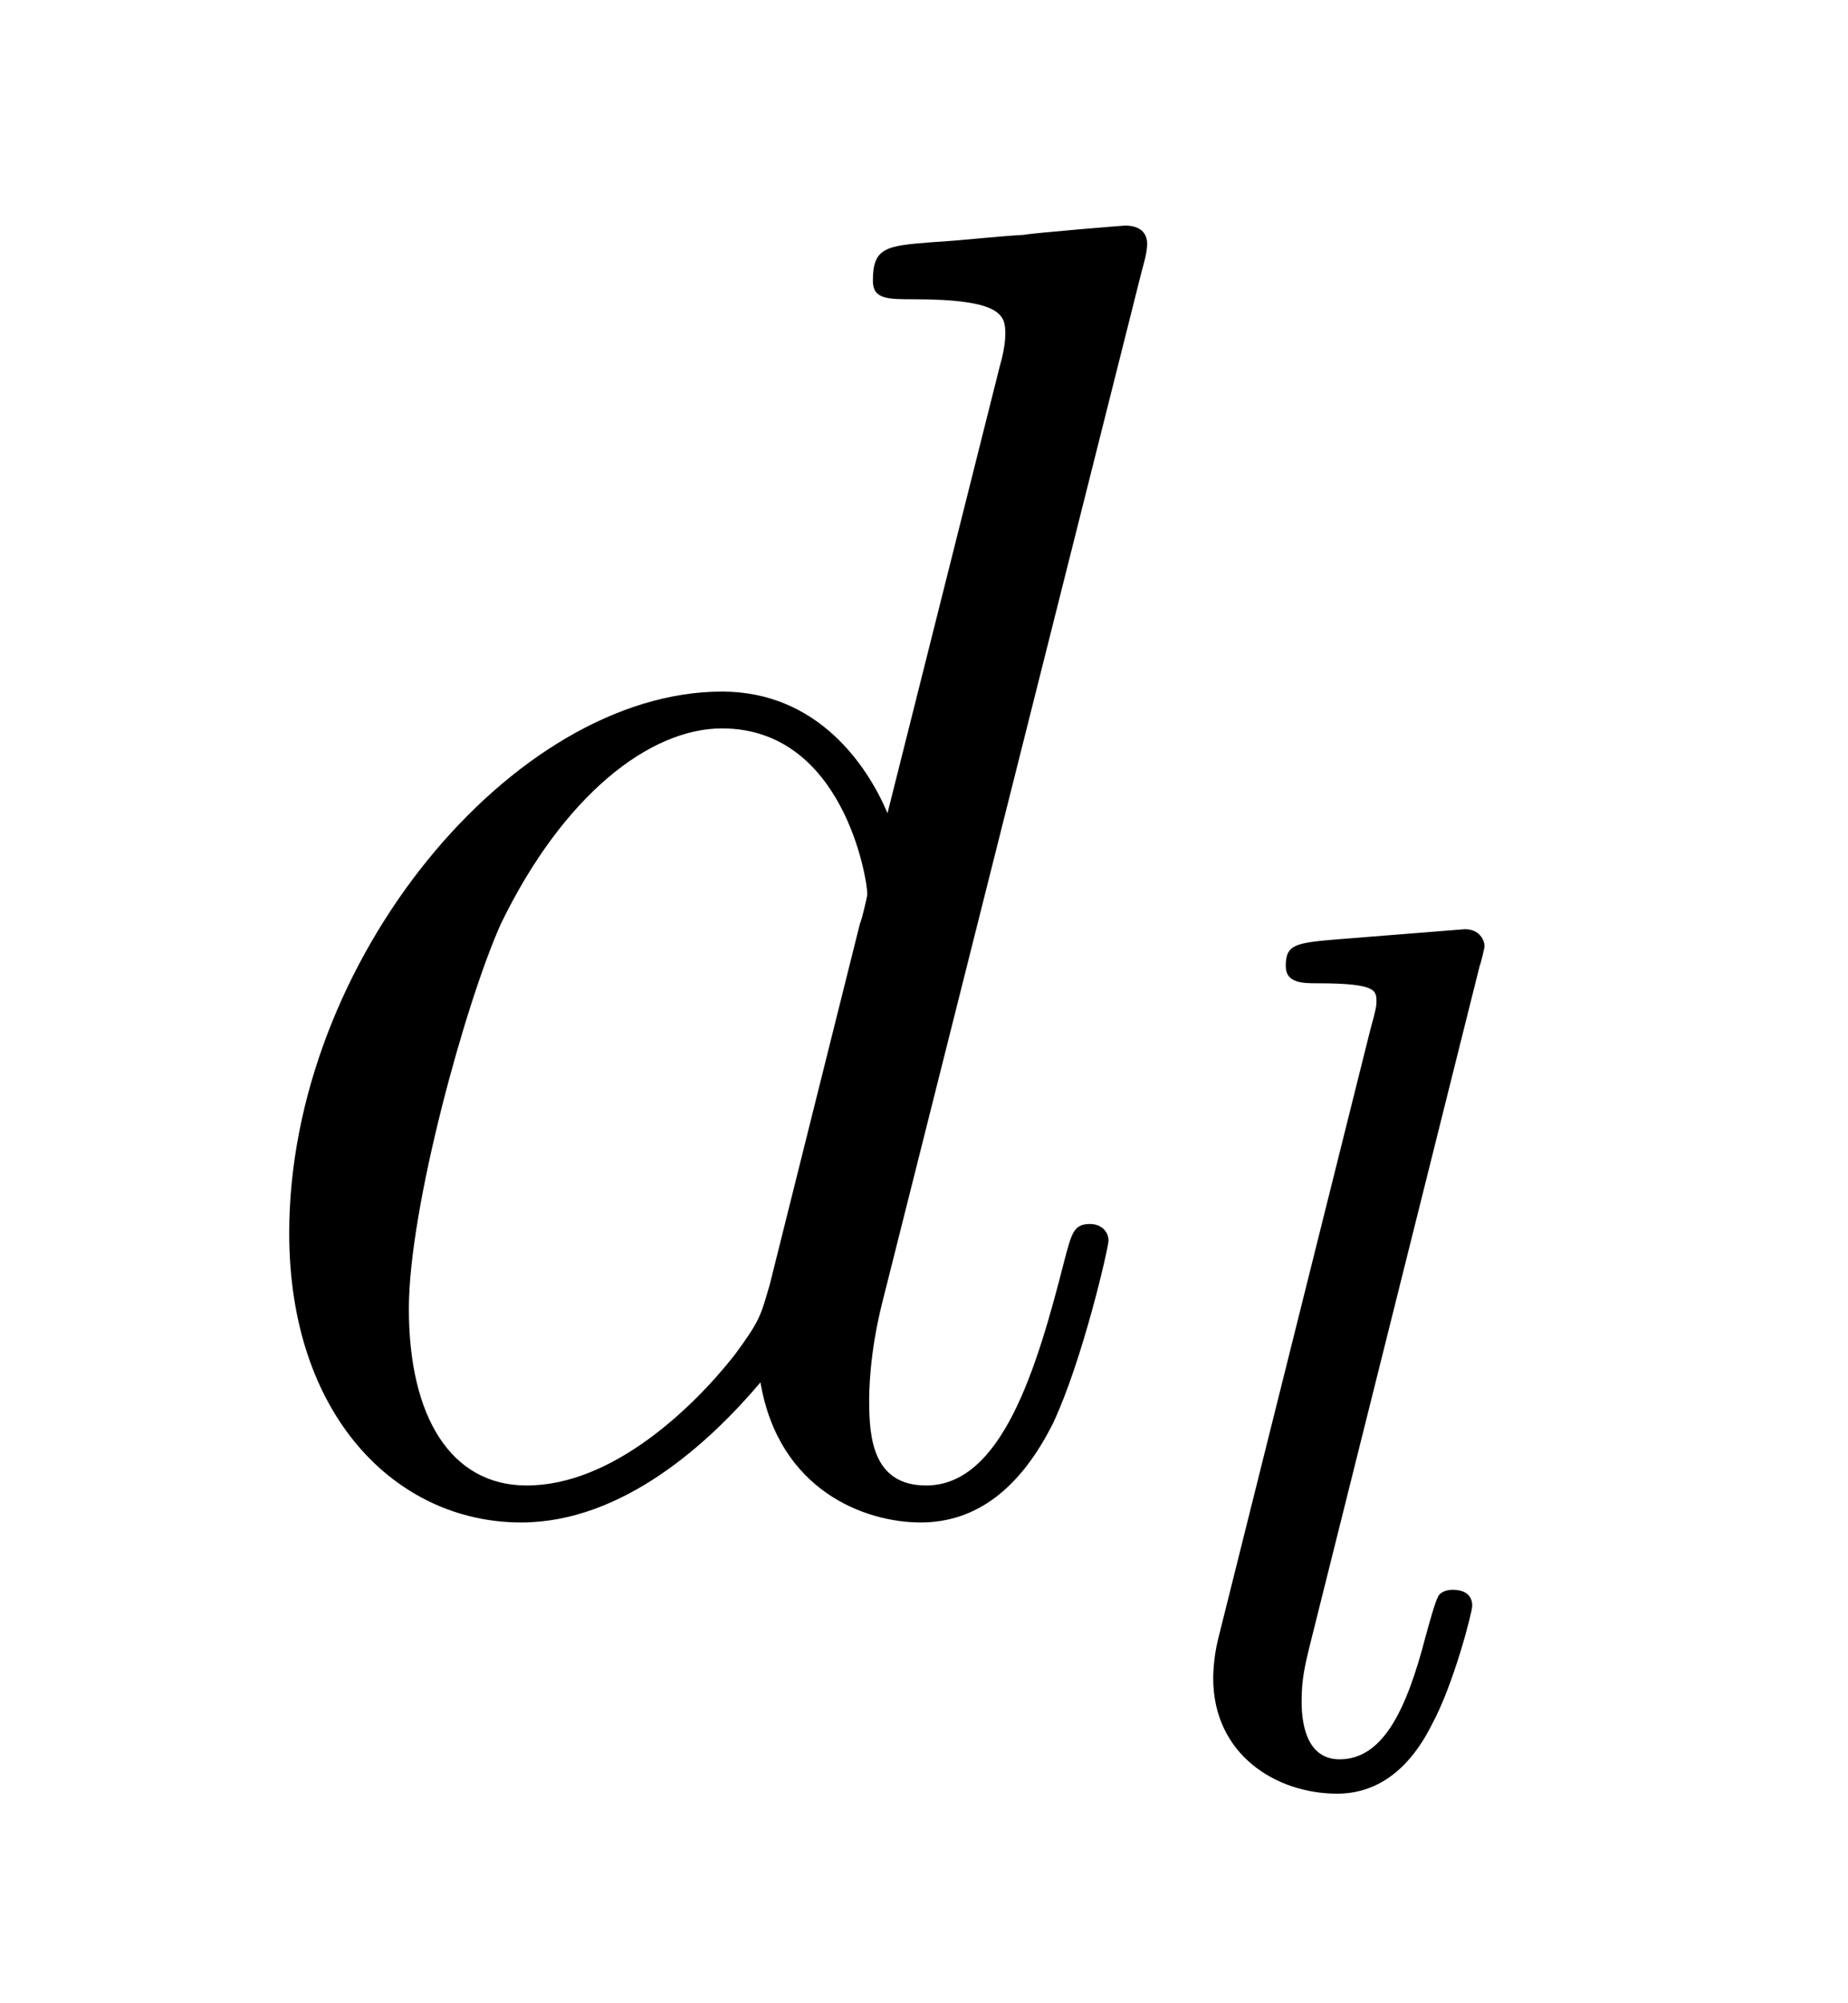
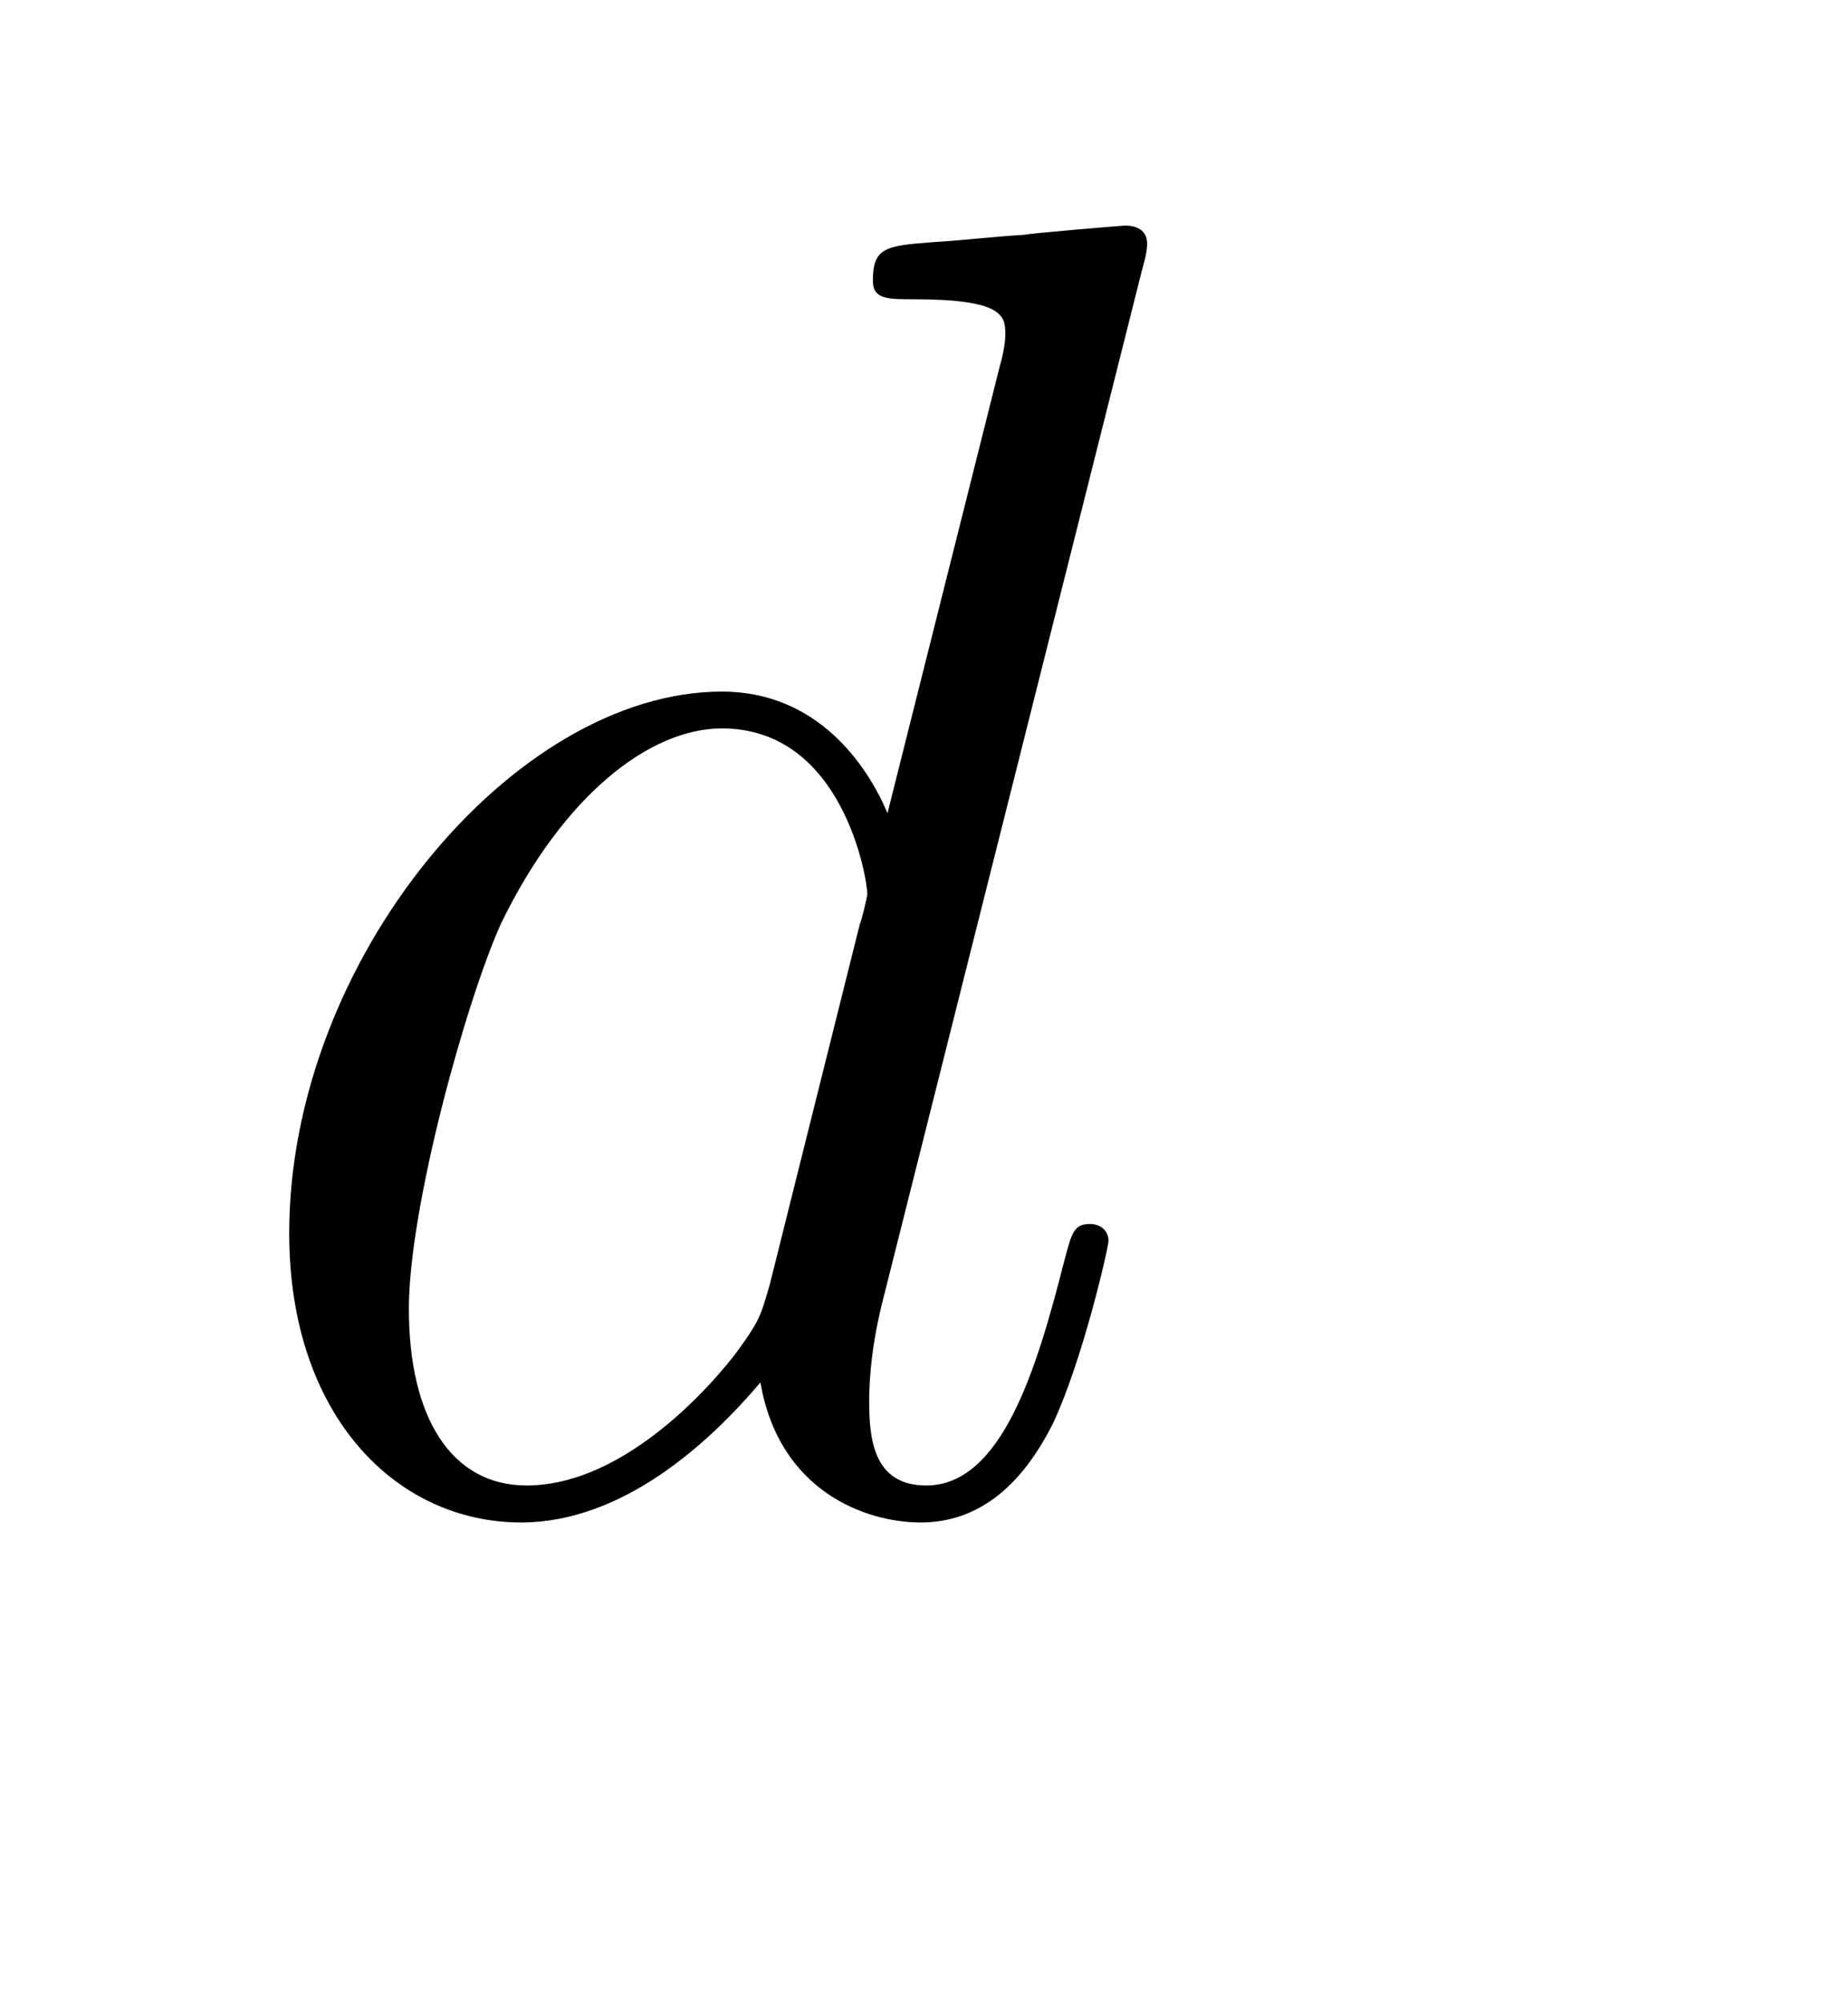
<svg xmlns="http://www.w3.org/2000/svg" version="1.1" width="12pt" height="13pt" viewBox="0 -13 12 13">
  <g id="page1">
    <g transform="matrix(1 0 0 -1 -127 651)">
      <path d="M134.413 662.237C134.425 662.285 134.449 662.357 134.449 662.417C134.449 662.536 134.329 662.536 134.305 662.536C134.293 662.536 133.707 662.488 133.648 662.476C133.445 662.464 133.265 662.441 133.05 662.428C132.751 662.405 132.668 662.393 132.668 662.178C132.668 662.058 132.763 662.058 132.931 662.058C133.516 662.058 133.528 661.95 133.528 661.831C133.528 661.759 133.504 661.663 133.493 661.627L132.763 658.723C132.632 659.033 132.309 659.512 131.688 659.512C130.337 659.512 128.878 657.767 128.878 655.997C128.878 654.814 129.572 654.12 130.384 654.12C131.042 654.12 131.604 654.634 131.938 655.029C132.058 654.324 132.62 654.12 132.978 654.12C133.337 654.12 133.624 654.336 133.839 654.766C134.03 655.173 134.198 655.902 134.198 655.949C134.198 656.009 134.15 656.057 134.078 656.057C133.971 656.057 133.959 655.997 133.911 655.818C133.732 655.113 133.504 654.36 133.014 654.36C132.668 654.36 132.644 654.67 132.644 654.909C132.644 654.957 132.644 655.208 132.728 655.543L134.413 662.237ZM131.998 655.662C131.938 655.459 131.938 655.435 131.771 655.208C131.508 654.873 130.982 654.36 130.42 654.36C129.93 654.36 129.655 654.802 129.655 655.507C129.655 656.165 130.026 657.503 130.253 658.006C130.659 658.842 131.221 659.273 131.688 659.273C132.476 659.273 132.632 658.293 132.632 658.197C132.632 658.185 132.596 658.029 132.584 658.006L131.998 655.662Z" />
-       <path d="M136.608 657.731C136.616 657.747 136.64 657.851 136.64 657.858C136.64 657.898 136.608 657.97 136.512 657.97L135.707 657.906C135.413 657.882 135.349 657.874 135.349 657.731C135.349 657.619 135.46 657.619 135.556 657.619C135.938 657.619 135.938 657.572 135.938 657.5C135.938 657.476 135.938 657.46 135.898 657.317L134.91 653.364C134.878 653.237 134.878 653.117 134.878 653.109C134.878 652.615 135.285 652.36 135.683 652.36C136.026 652.36 136.209 652.631 136.297 652.807C136.44 653.069 136.56 653.54 136.56 653.579C136.56 653.627 136.536 653.683 136.433 653.683C136.361 653.683 136.337 653.643 136.337 653.635C136.321 653.611 136.281 653.468 136.257 653.38C136.137 652.918 135.986 652.583 135.699 652.583C135.508 652.583 135.452 652.767 135.452 652.958C135.452 653.109 135.476 653.197 135.5 653.301L136.608 657.731Z" />
    </g>
  </g>
</svg>